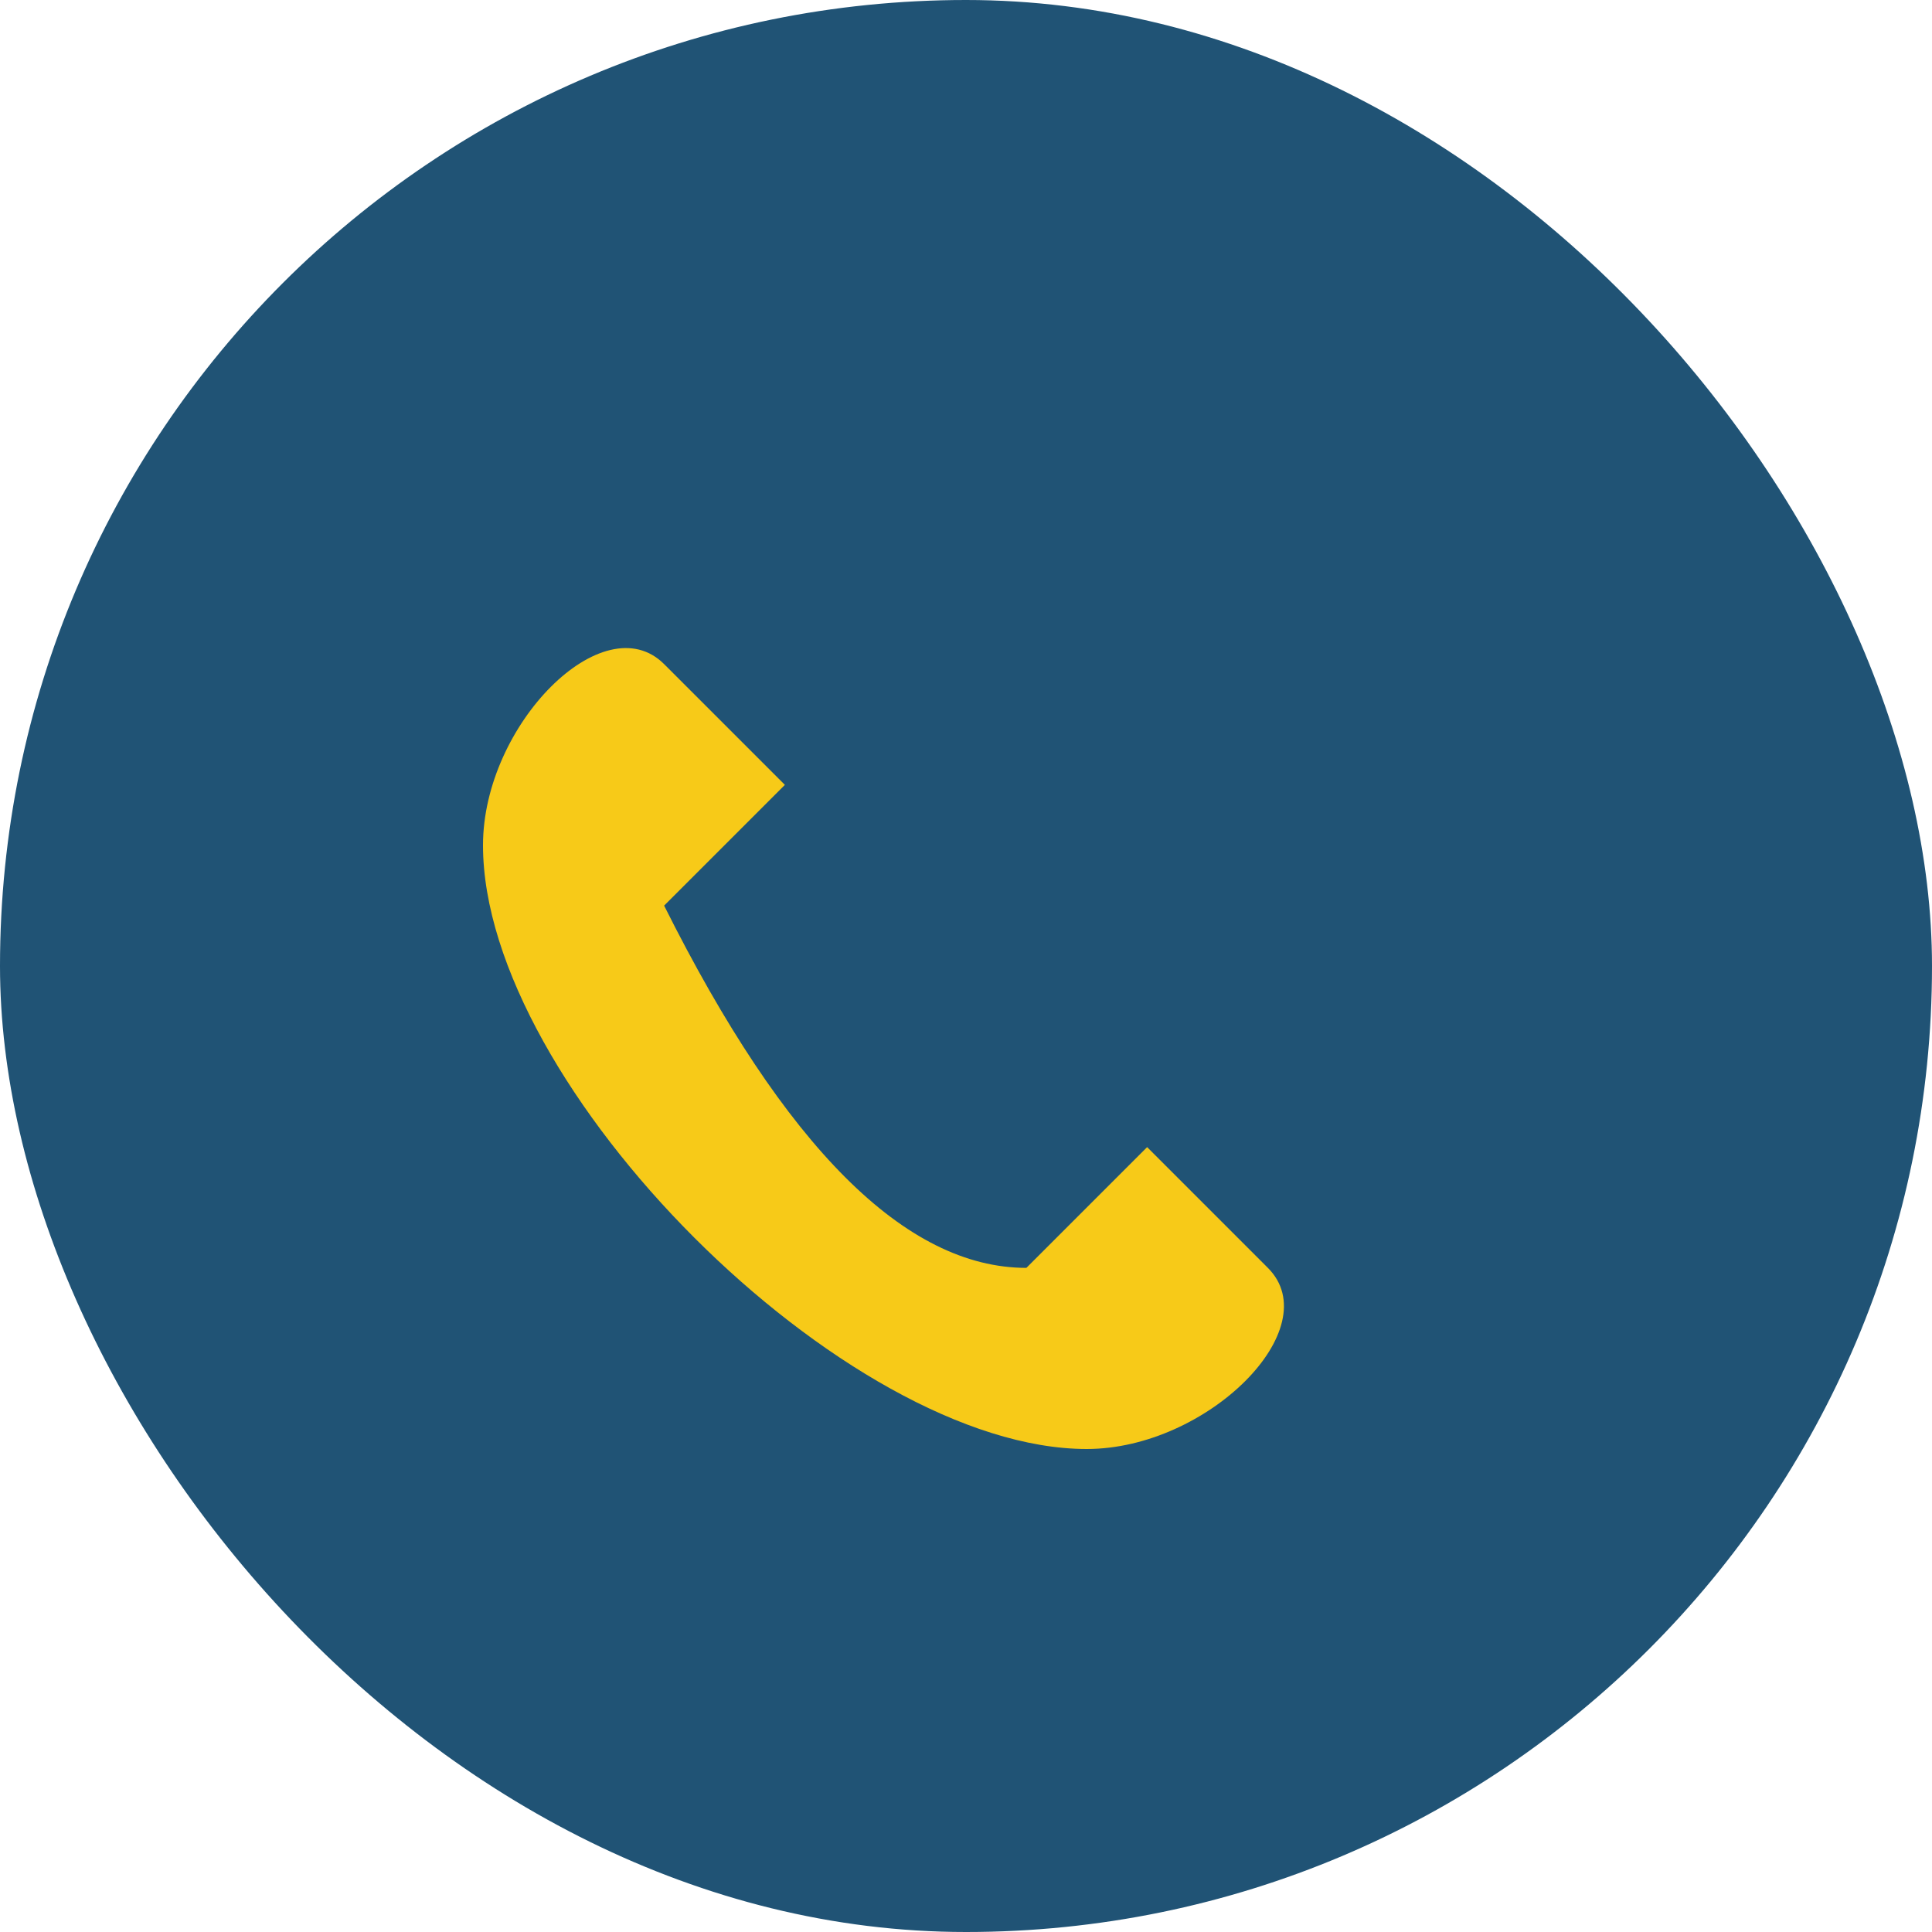
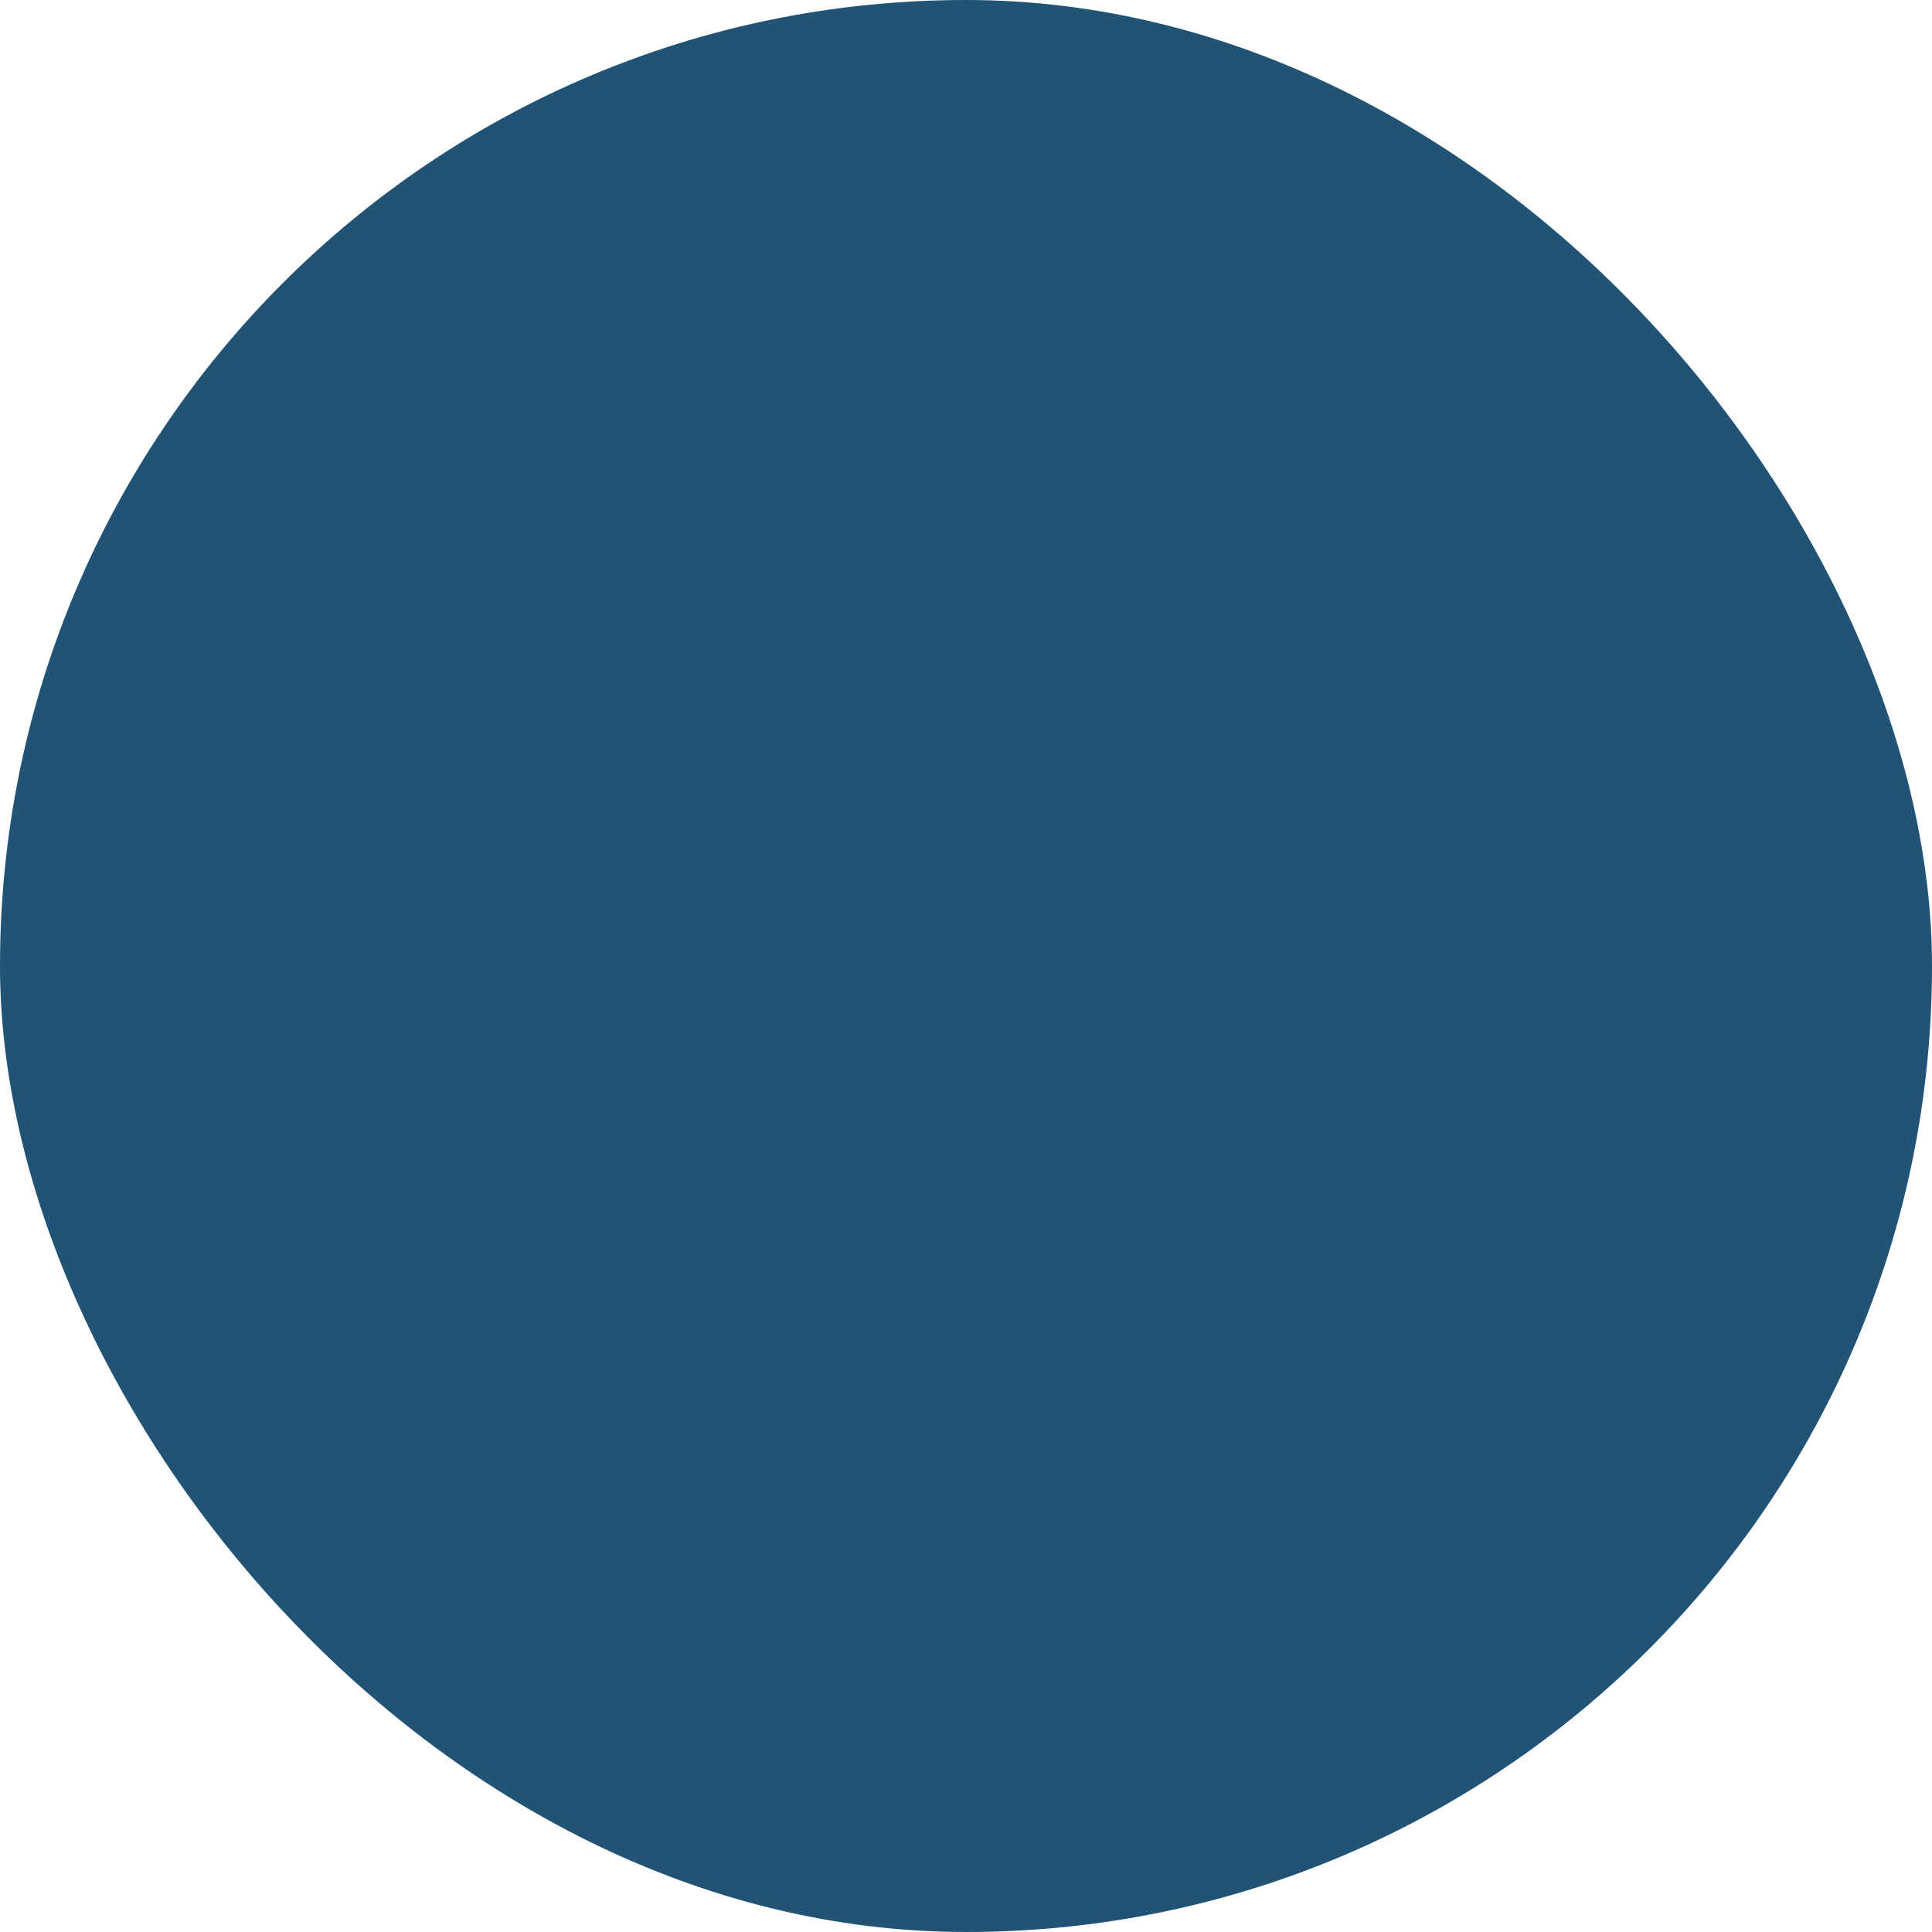
<svg xmlns="http://www.w3.org/2000/svg" width="32" height="32" viewBox="0 0 32 32">
  <rect width="32" height="32" rx="16" fill="#205375" />
-   <path d="M11 15c2 4 4 6 6 6l2-2 2 2c1 1-1 3-3 3-4 0-10-6-10-10 0-2 2-4 3-3l2 2-2 2z" fill="#F7CA18" />
</svg>